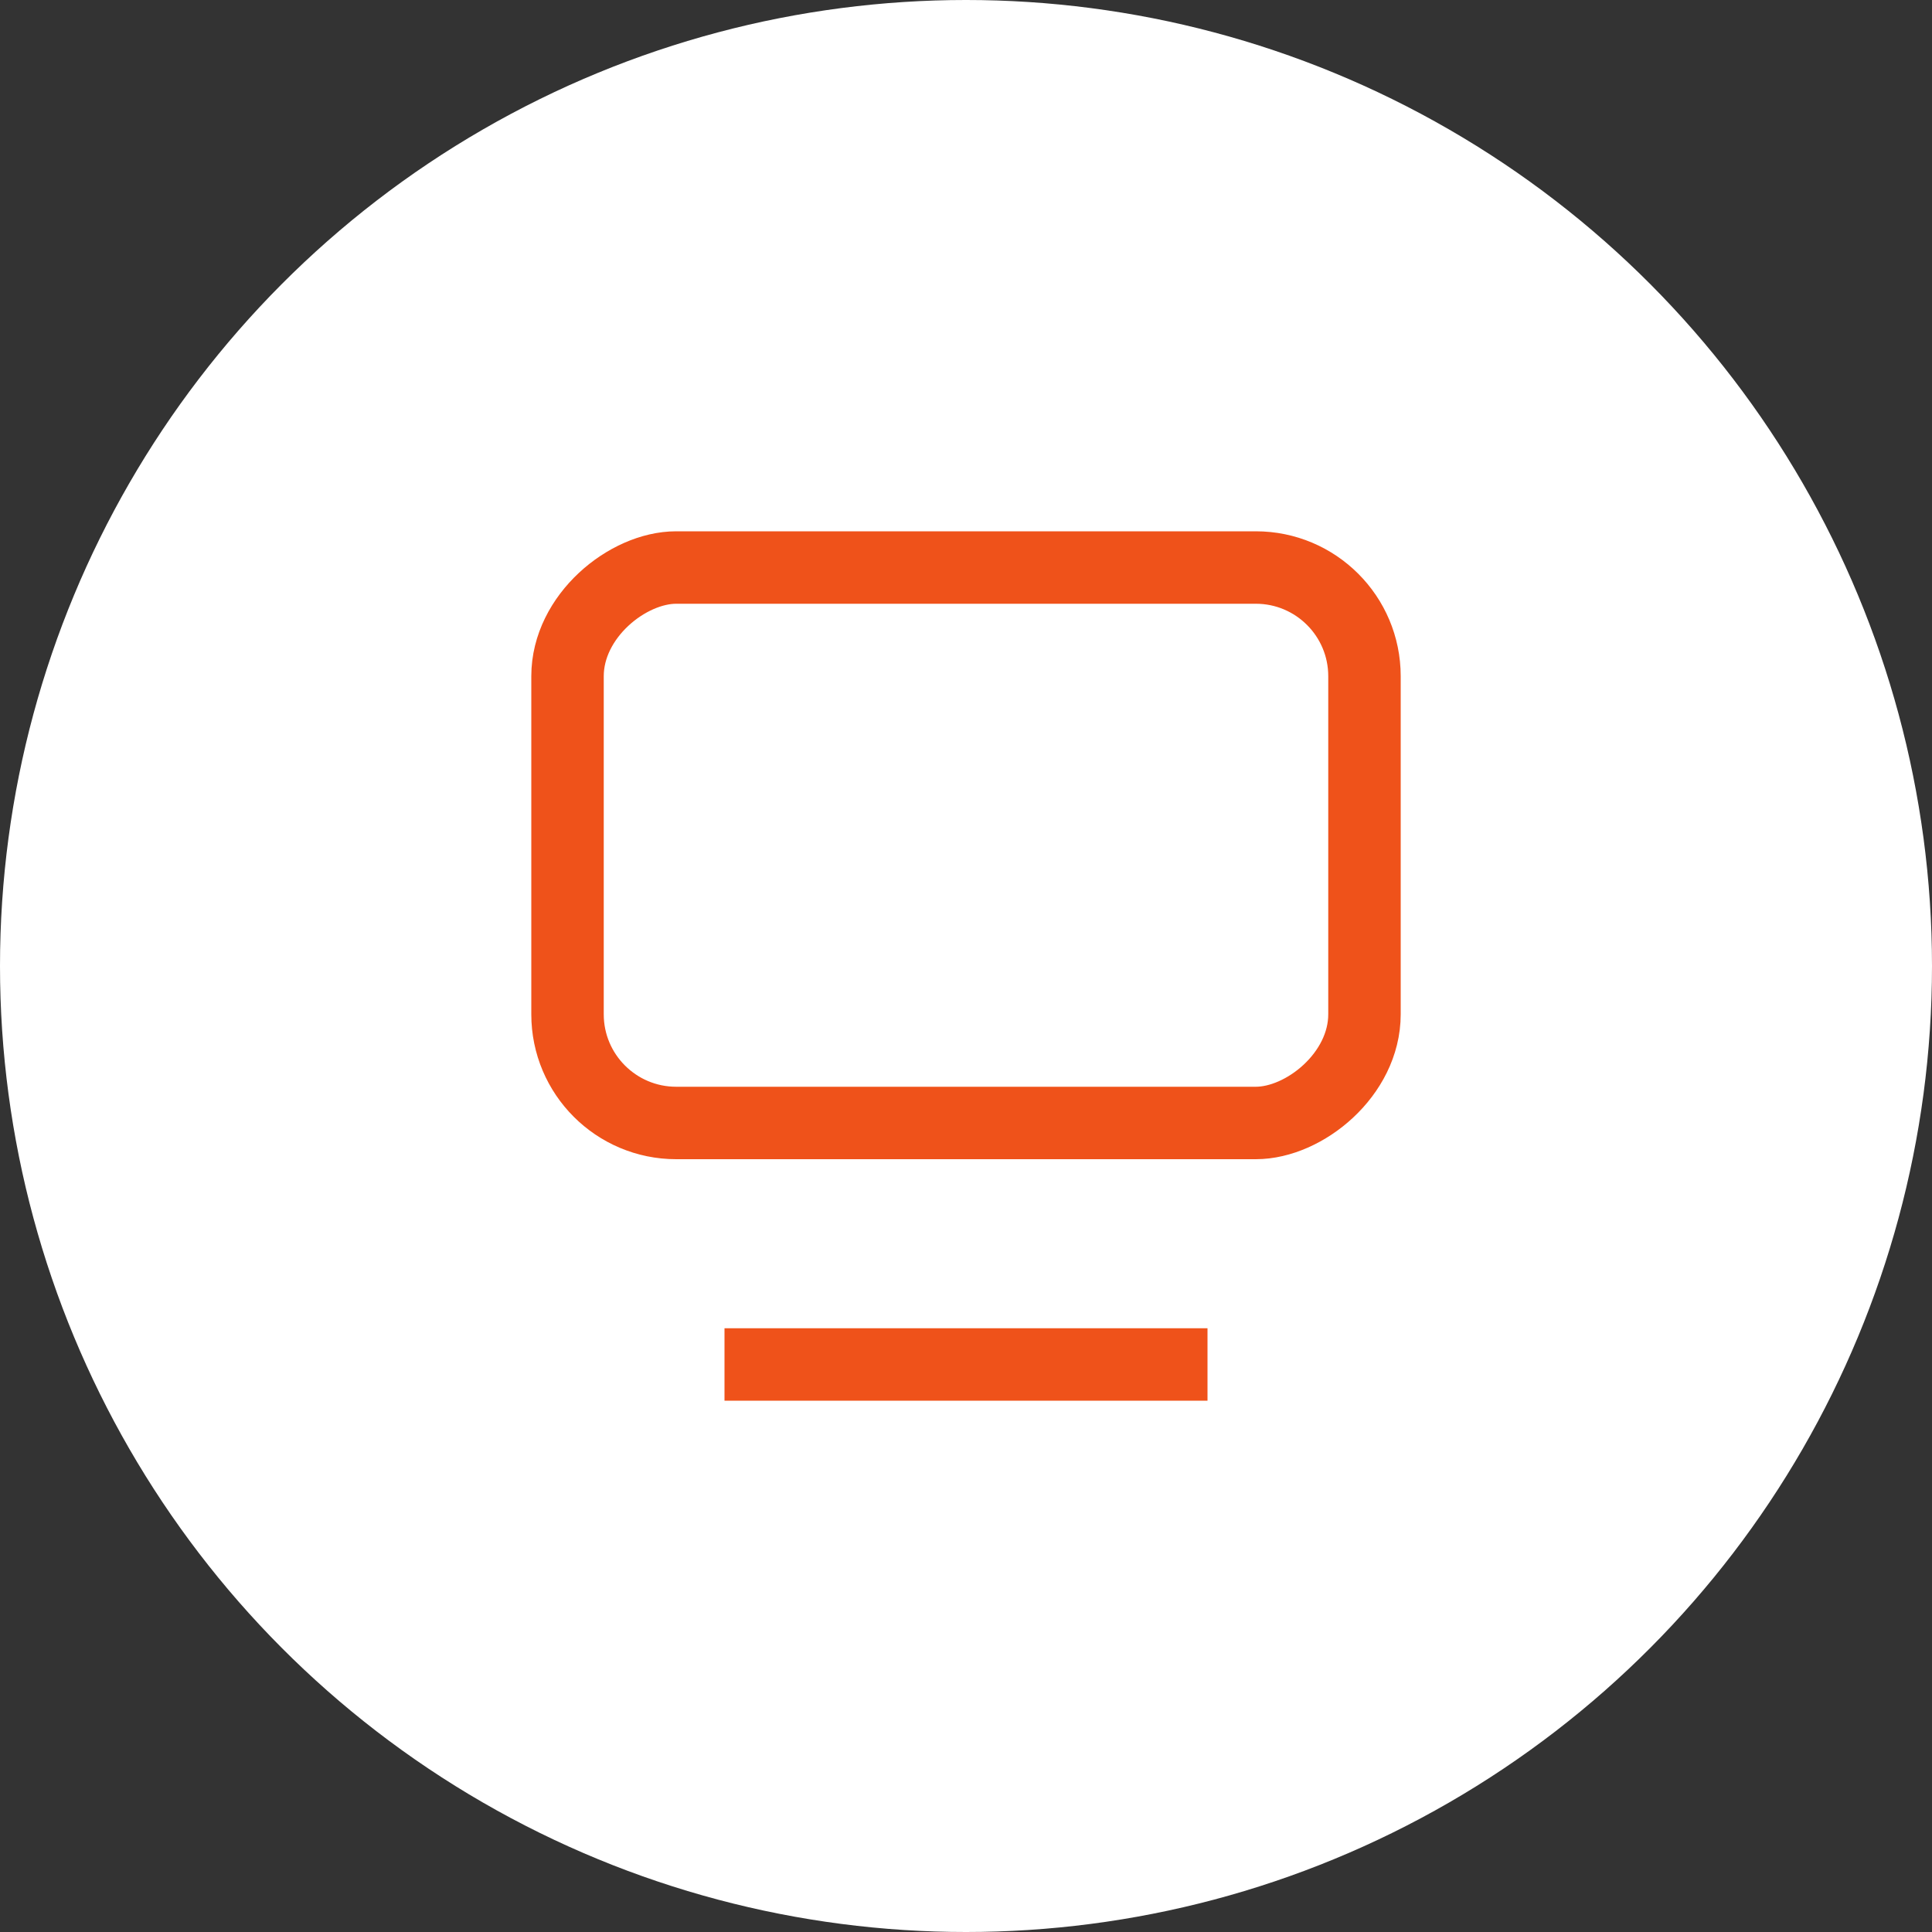
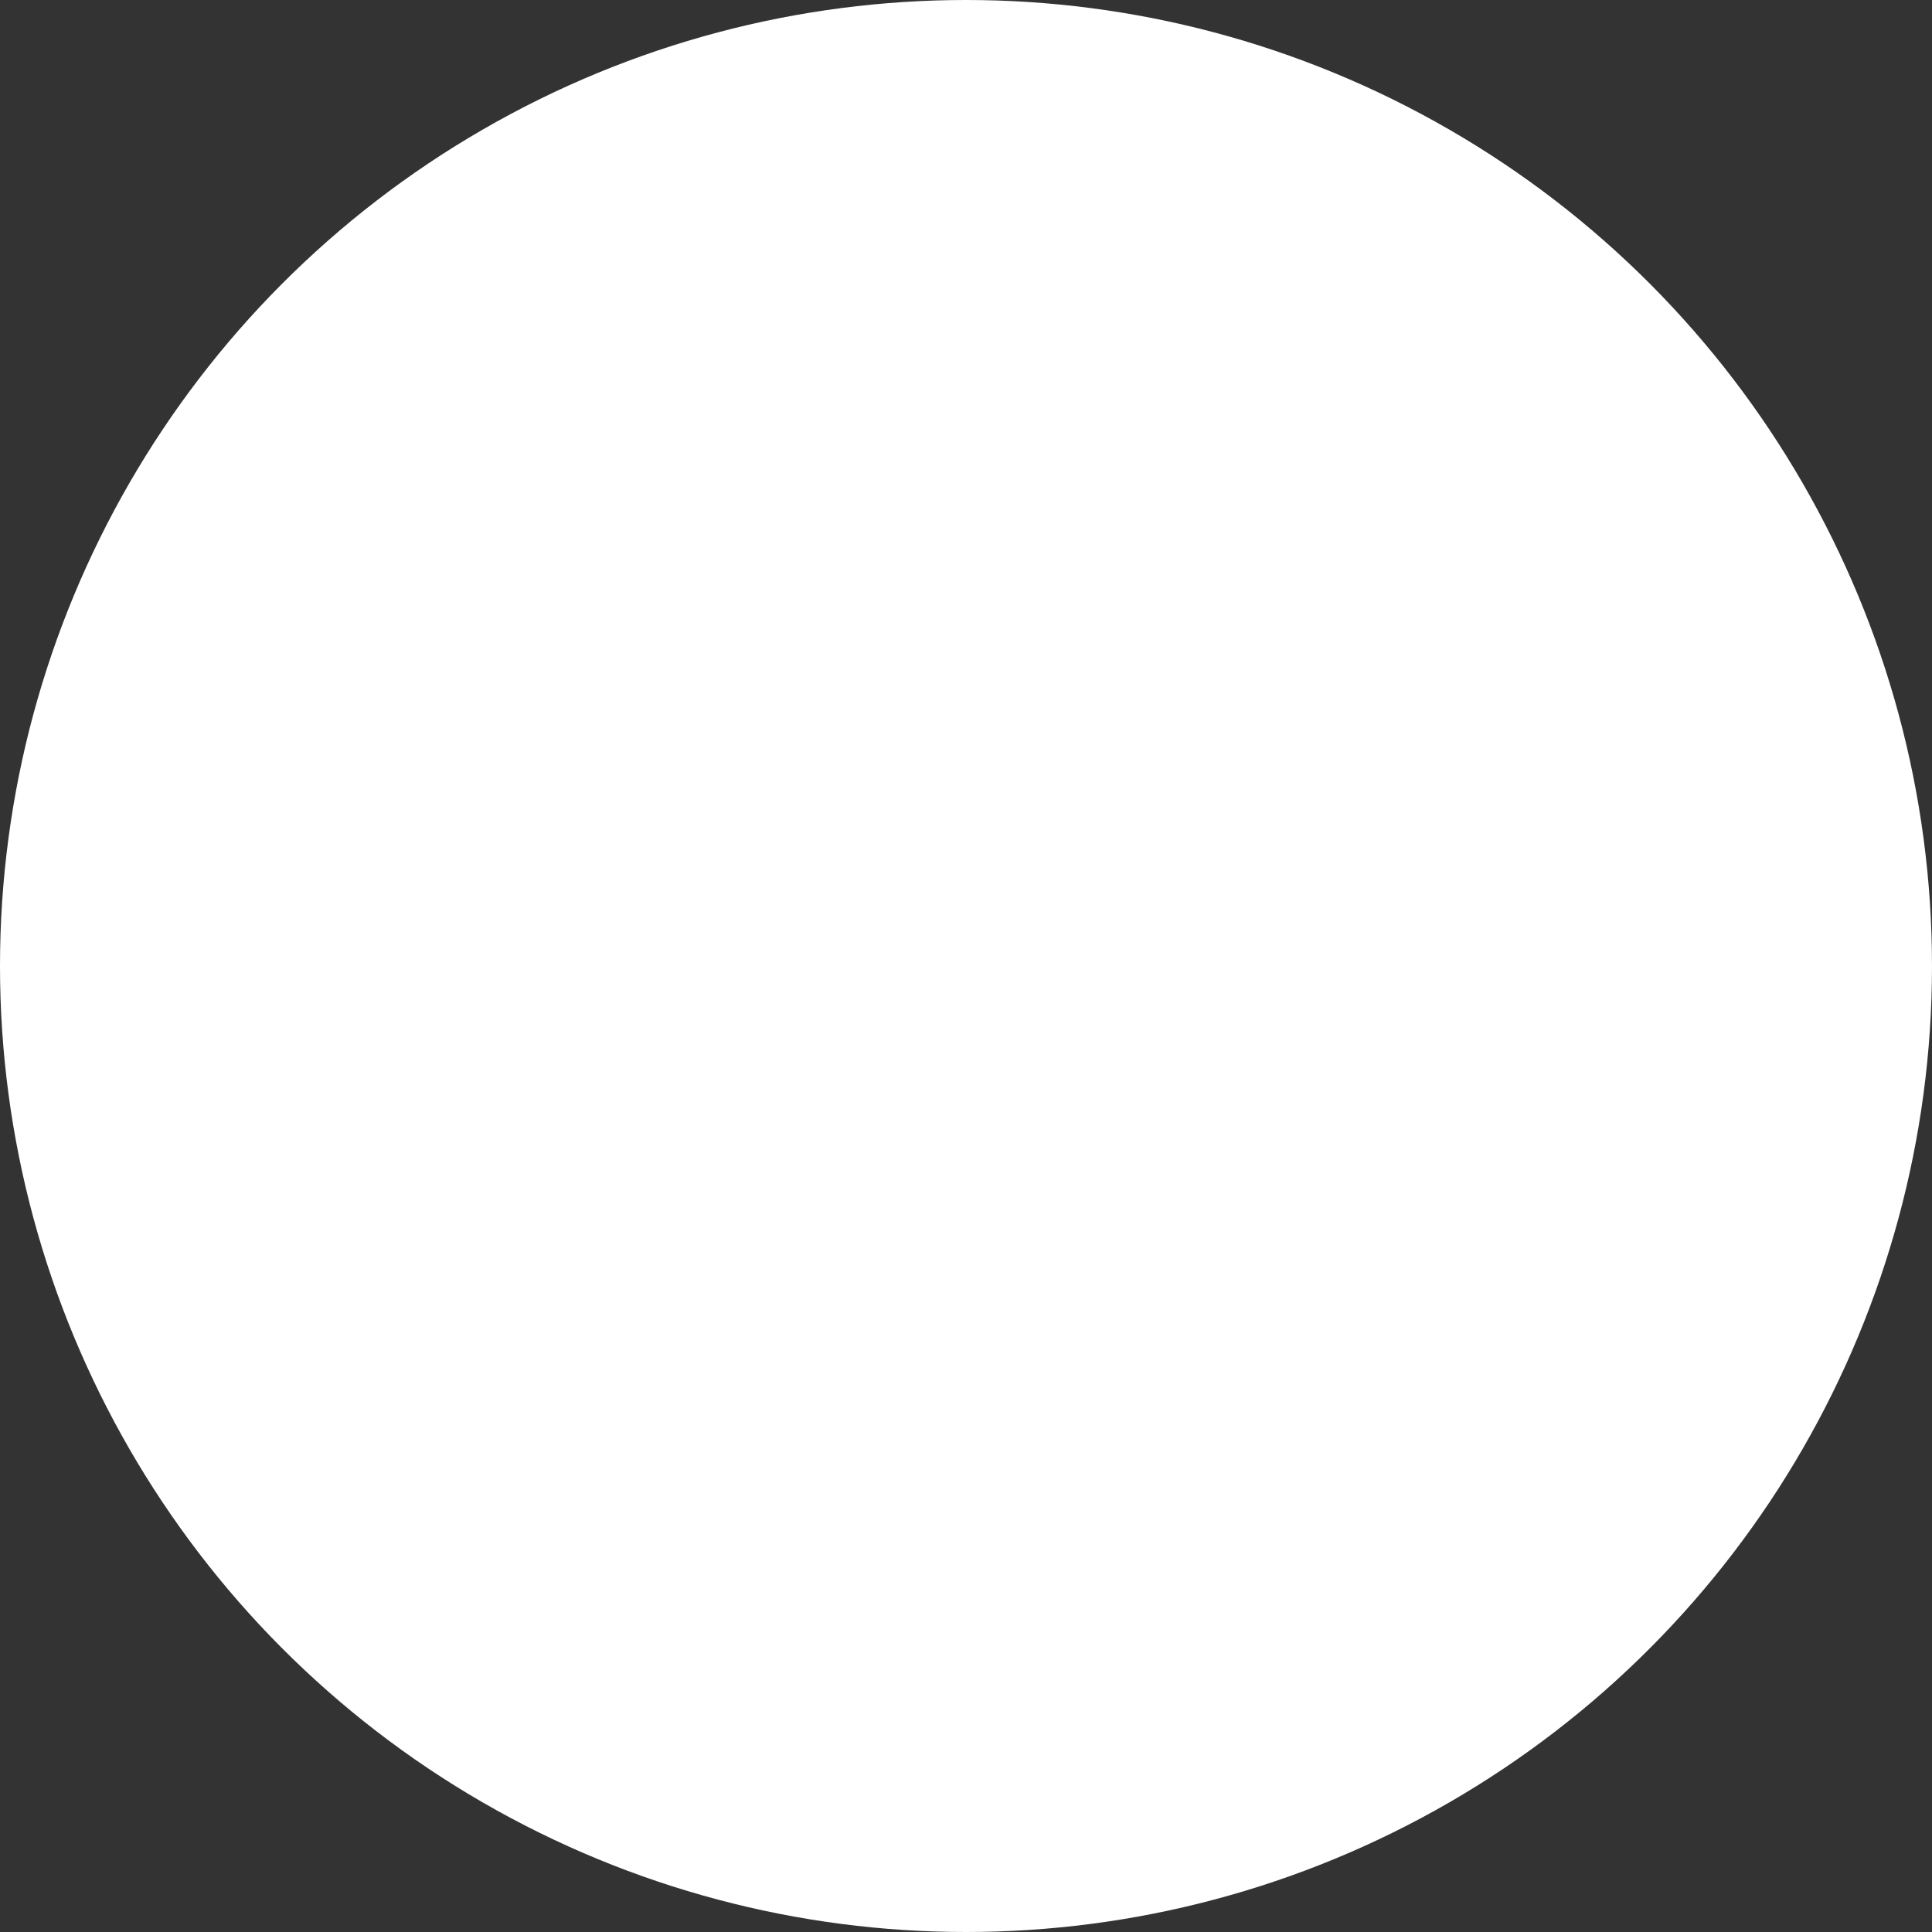
<svg xmlns="http://www.w3.org/2000/svg" width="40" height="40" viewBox="0 0 40 40" fill="none">
  <rect x="0" y="0" width="40" height="40" fill="#333333" stroke="none" />
  <circle cx="20" cy="20" r="20" fill="white" />
-   <rect x="11.75" y="23.25" width="11.5" height="16.5" rx="2.25" transform="rotate(-90 11.75 23.25)" fill="white" stroke="#EF521A" stroke-width="1.5" />
-   <line x1="15" y1="28.25" x2="25" y2="28.25" stroke="#EF521A" stroke-width="1.5" />
</svg>